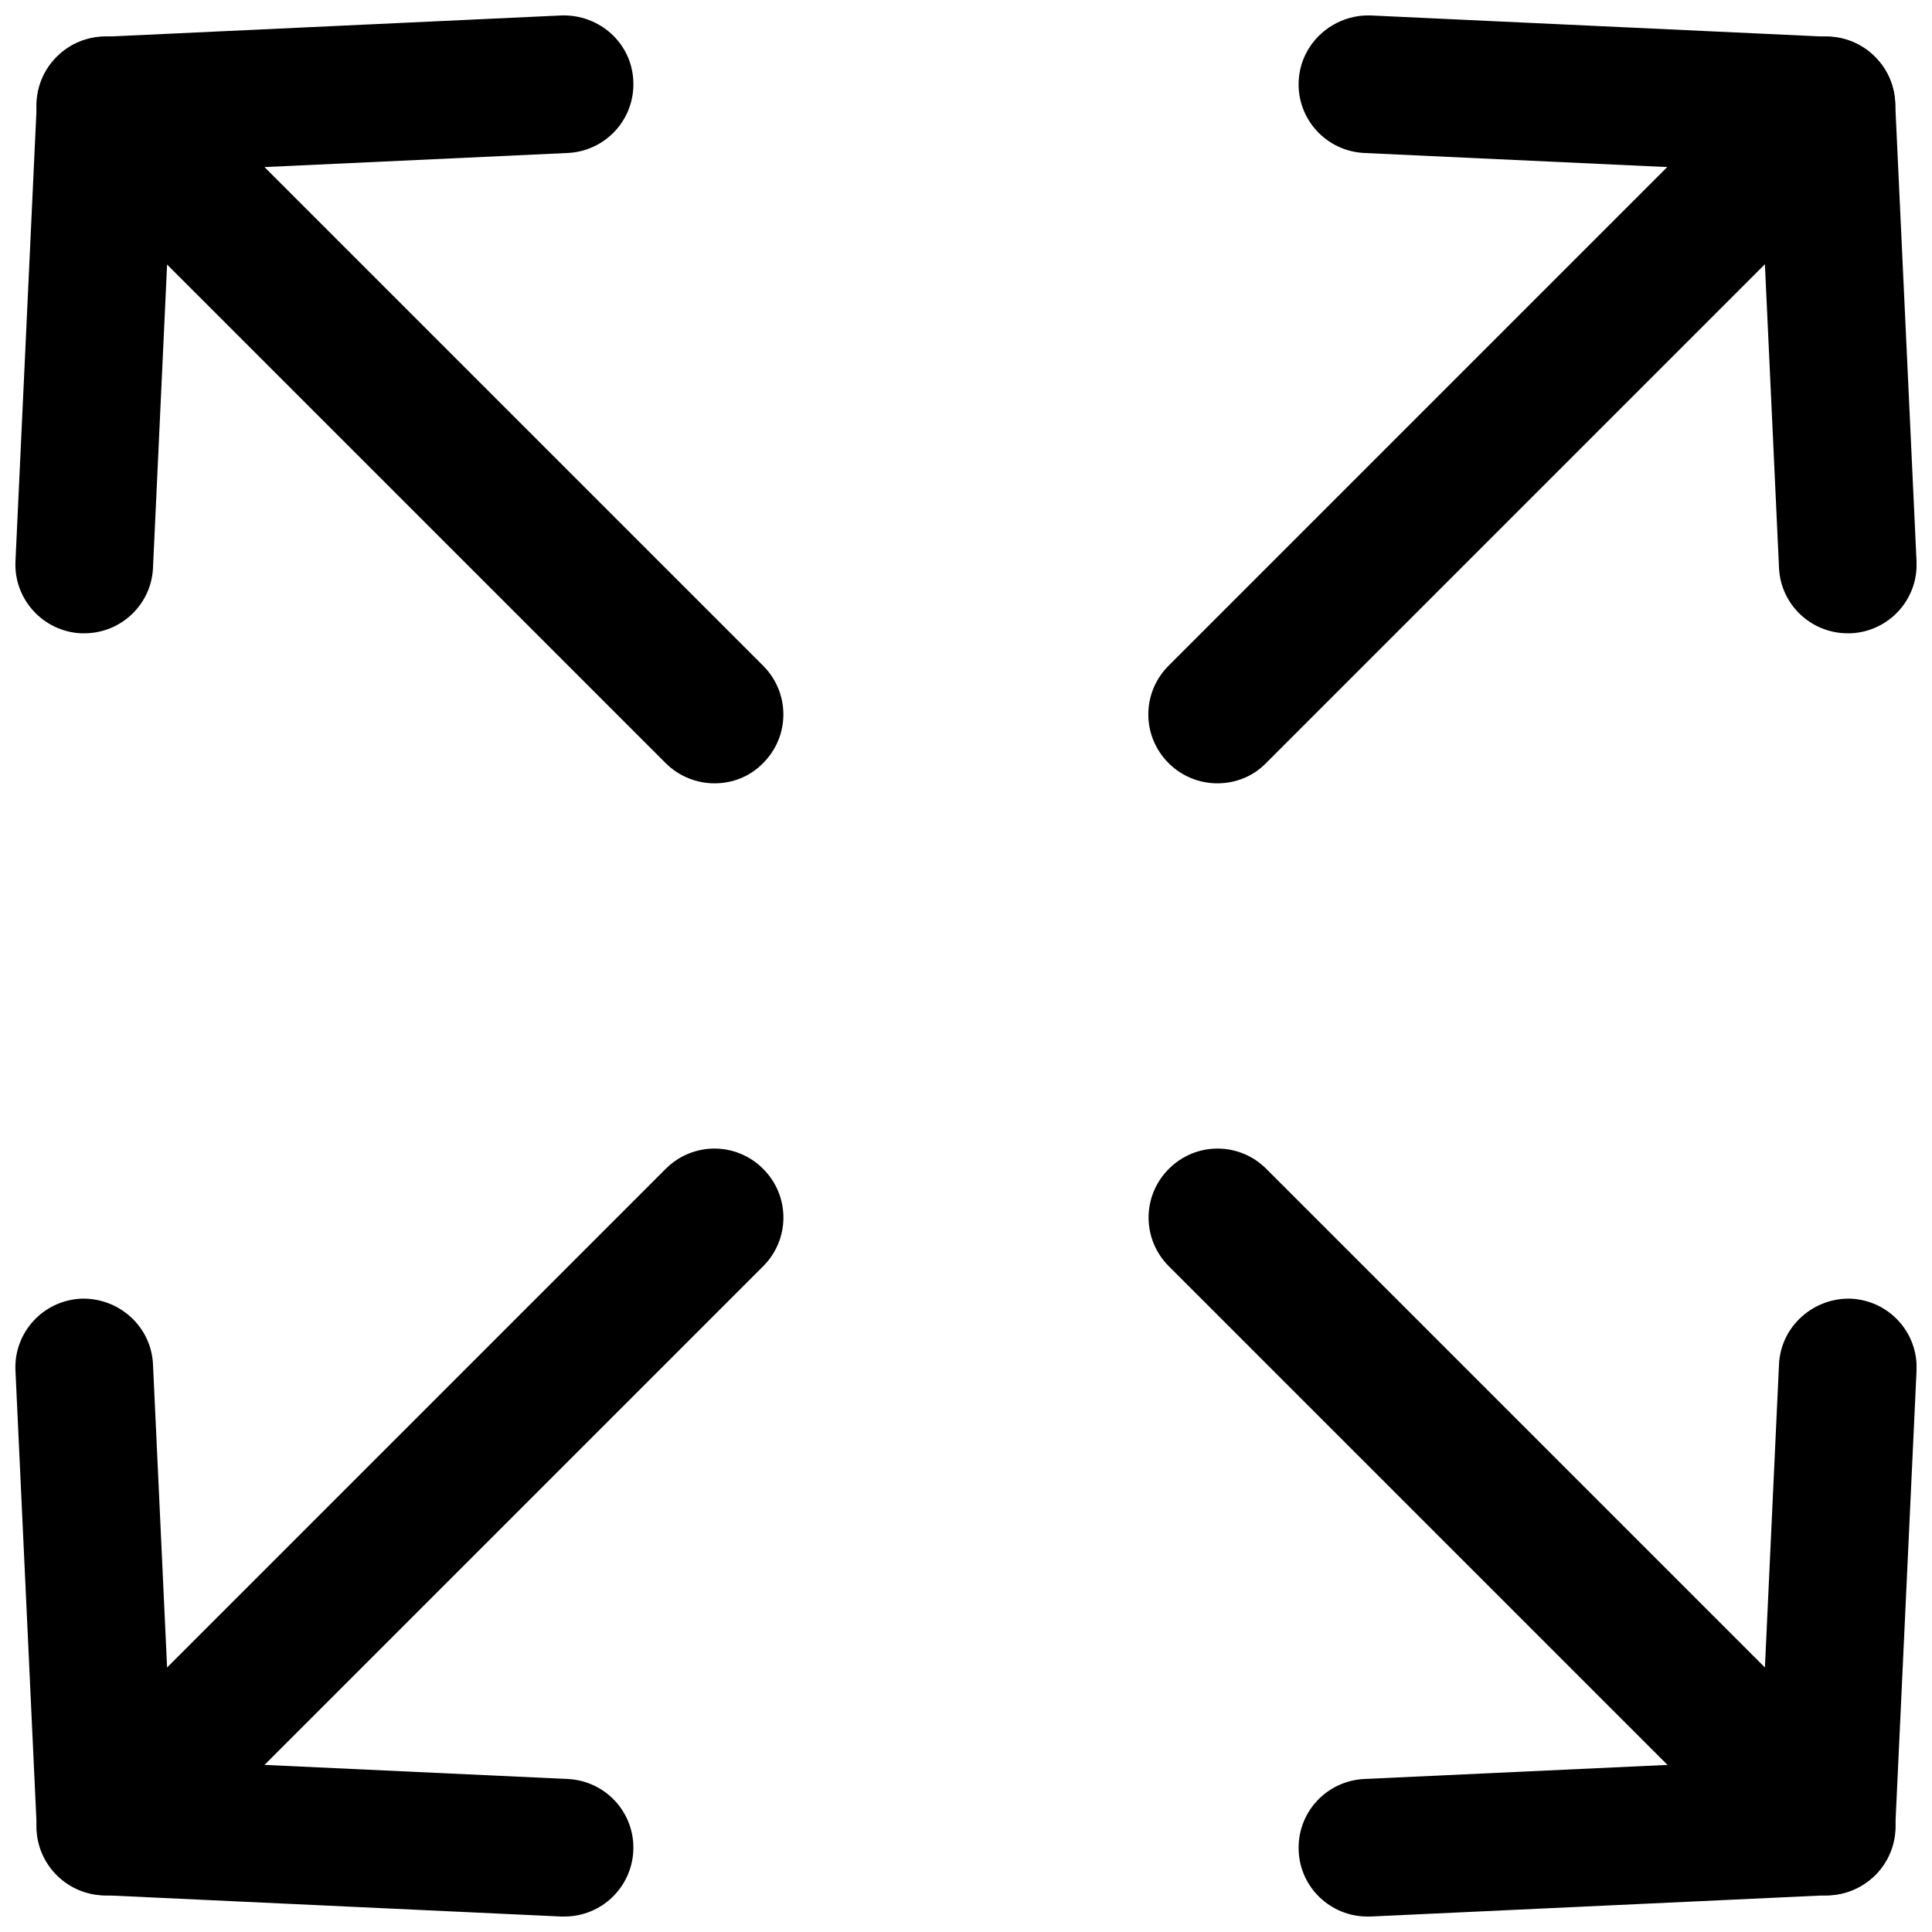
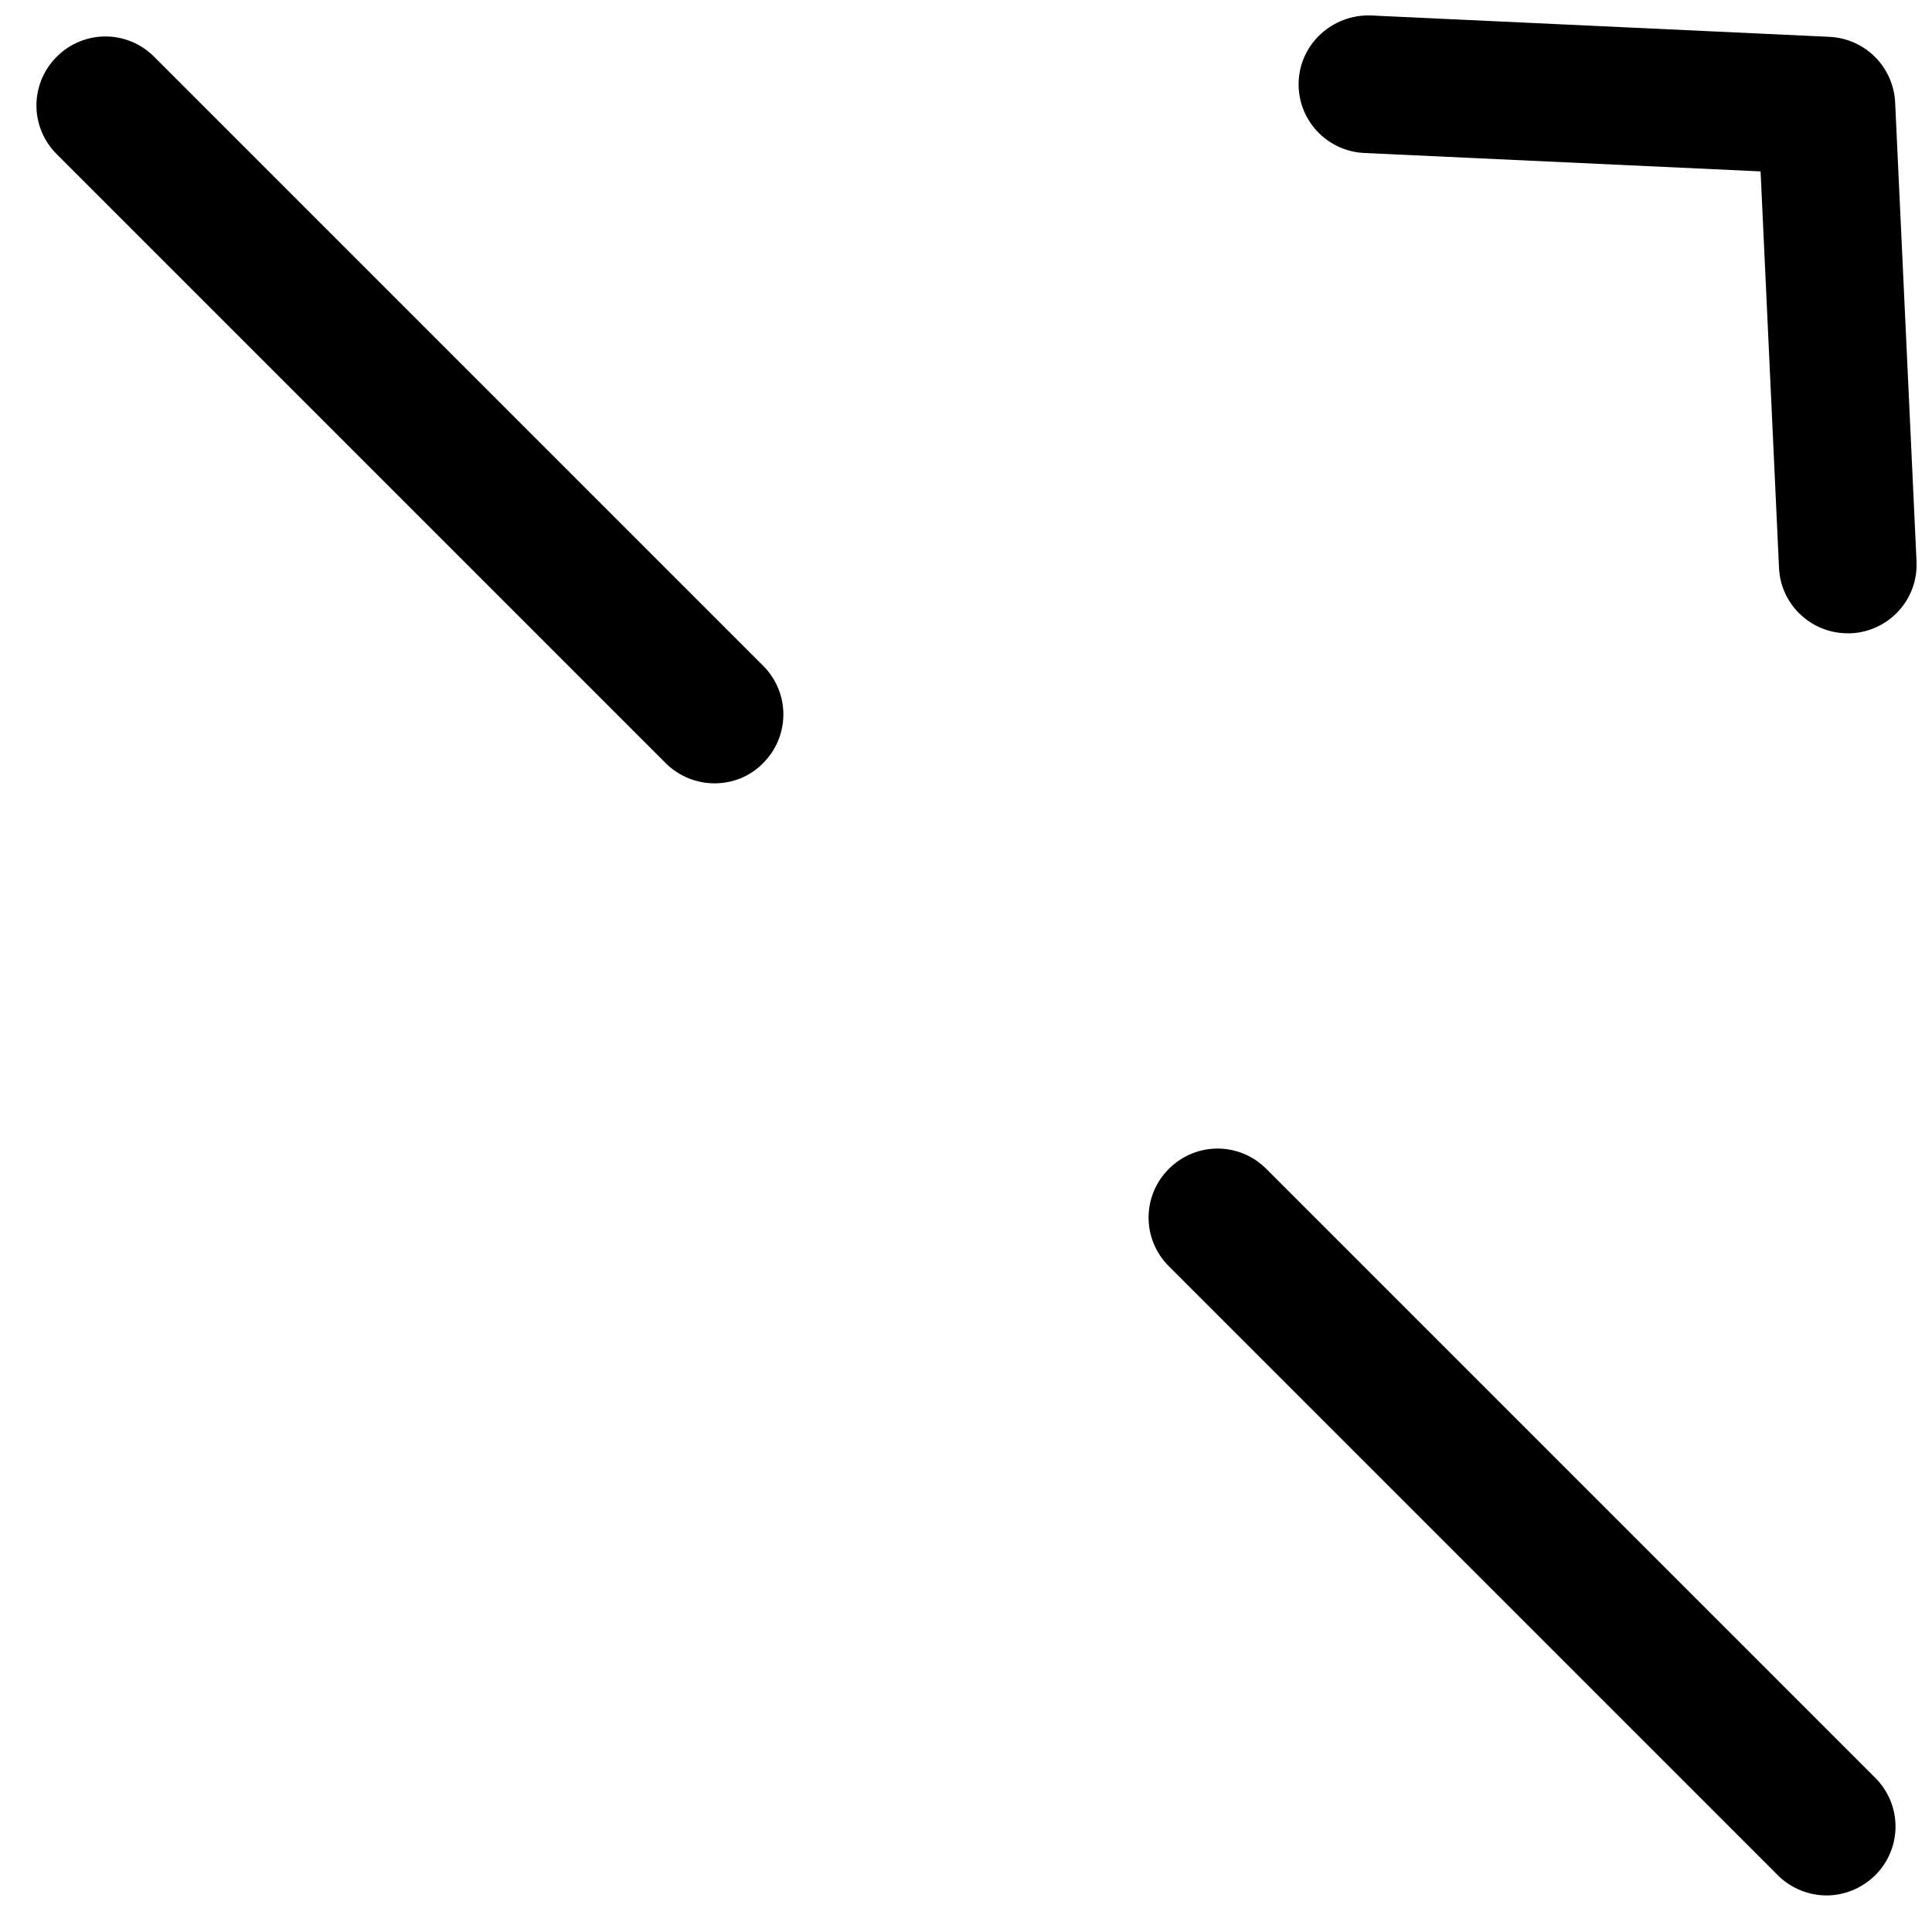
<svg xmlns="http://www.w3.org/2000/svg" width="800px" height="800px" version="1.1" viewBox="144 144 512 512">
  <defs>
    <clipPath id="d">
      <path d="m148.09 488h163.91v163.9h-163.91z" />
    </clipPath>
    <clipPath id="c">
      <path d="m488 148.09h163.9v163.91h-163.9z" />
    </clipPath>
    <clipPath id="b">
      <path d="m488 488h163.9v163.9h-163.9z" />
    </clipPath>
    <clipPath id="a">
-       <path d="m148.09 148.09h163.91v163.91h-163.91z" />
-     </clipPath>
+       </clipPath>
  </defs>
  <g clip-path="url(#d)">
-     <path d="m293.57 651.9h-0.867l-121.54-5.668c-9.445-0.473-16.926-7.949-17.398-17.398l-5.668-121.62c-0.473-10.078 7.32-18.578 17.398-19.051 9.996-0.316 18.578 7.32 19.051 17.398l4.879 105.01 105.01 4.879c10.078 0.473 17.871 8.973 17.398 19.051-0.473 9.762-8.504 17.398-18.262 17.398z" />
-   </g>
-   <path d="m171.95 646.31c-4.644 0-9.367-1.812-12.91-5.352-7.164-7.164-7.164-18.656 0-25.82l161.38-161.38c7.164-7.164 18.656-7.164 25.82 0 7.164 7.164 7.164 18.656 0 25.82l-161.38 161.38c-3.543 3.543-8.188 5.352-12.91 5.352z" />
+     </g>
  <g clip-path="url(#c)">
    <path d="m633.64 311.83c-9.684 0-17.789-7.637-18.184-17.398l-4.883-105.01-105.01-4.879c-10.078-0.473-17.871-8.973-17.398-19.051 0.473-10.078 9.133-17.711 19.051-17.398l121.62 5.668c9.445 0.473 16.926 7.949 17.398 17.398l5.668 121.62c0.473 10.078-7.32 18.578-17.398 19.051h-0.863z" />
  </g>
-   <path d="m466.6 351.59c-4.644 0-9.367-1.812-12.91-5.352-7.164-7.164-7.164-18.656 0-25.82l161.38-161.38c7.164-7.164 18.656-7.164 25.82 0 7.164 7.164 7.164 18.656 0 25.82l-161.38 161.38c-3.543 3.621-8.188 5.352-12.91 5.352z" />
  <g clip-path="url(#b)">
-     <path d="m506.35 651.9c-9.684 0-17.789-7.637-18.184-17.398-0.473-10.078 7.32-18.578 17.398-19.051l105.01-4.879 4.879-105.01c0.473-10.078 9.133-17.711 19.051-17.398 10.078 0.473 17.871 8.973 17.398 19.051l-5.668 121.62c-0.473 9.445-7.949 16.926-17.398 17.398l-121.62 5.668h-0.867z" />
-   </g>
+     </g>
  <path d="m628.05 646.31c-4.644 0-9.367-1.812-12.91-5.352l-161.38-161.38c-7.164-7.164-7.164-18.656 0-25.82s18.656-7.164 25.82 0l161.38 161.38c7.164 7.164 7.164 18.656 0 25.82-3.621 3.543-8.266 5.352-12.91 5.352z" />
  <g clip-path="url(#a)">
    <path d="m166.36 311.83h-0.867c-10.074-0.473-17.867-9.055-17.395-19.051l5.668-121.62c0.473-9.445 7.949-16.926 17.398-17.398l121.62-5.668c10.078-0.316 18.656 7.32 19.051 17.398 0.473 10.078-7.32 18.578-17.398 19.051l-105.01 4.879-4.879 105.01c-0.395 9.762-8.504 17.398-18.188 17.398z" />
  </g>
  <path d="m333.32 351.59c-4.644 0-9.367-1.812-12.91-5.352l-161.38-161.38c-7.164-7.164-7.164-18.656 0-25.82 7.164-7.164 18.656-7.164 25.82 0l161.38 161.38c7.164 7.164 7.164 18.656 0 25.82-3.539 3.625-8.184 5.356-12.906 5.356z" />
</svg>